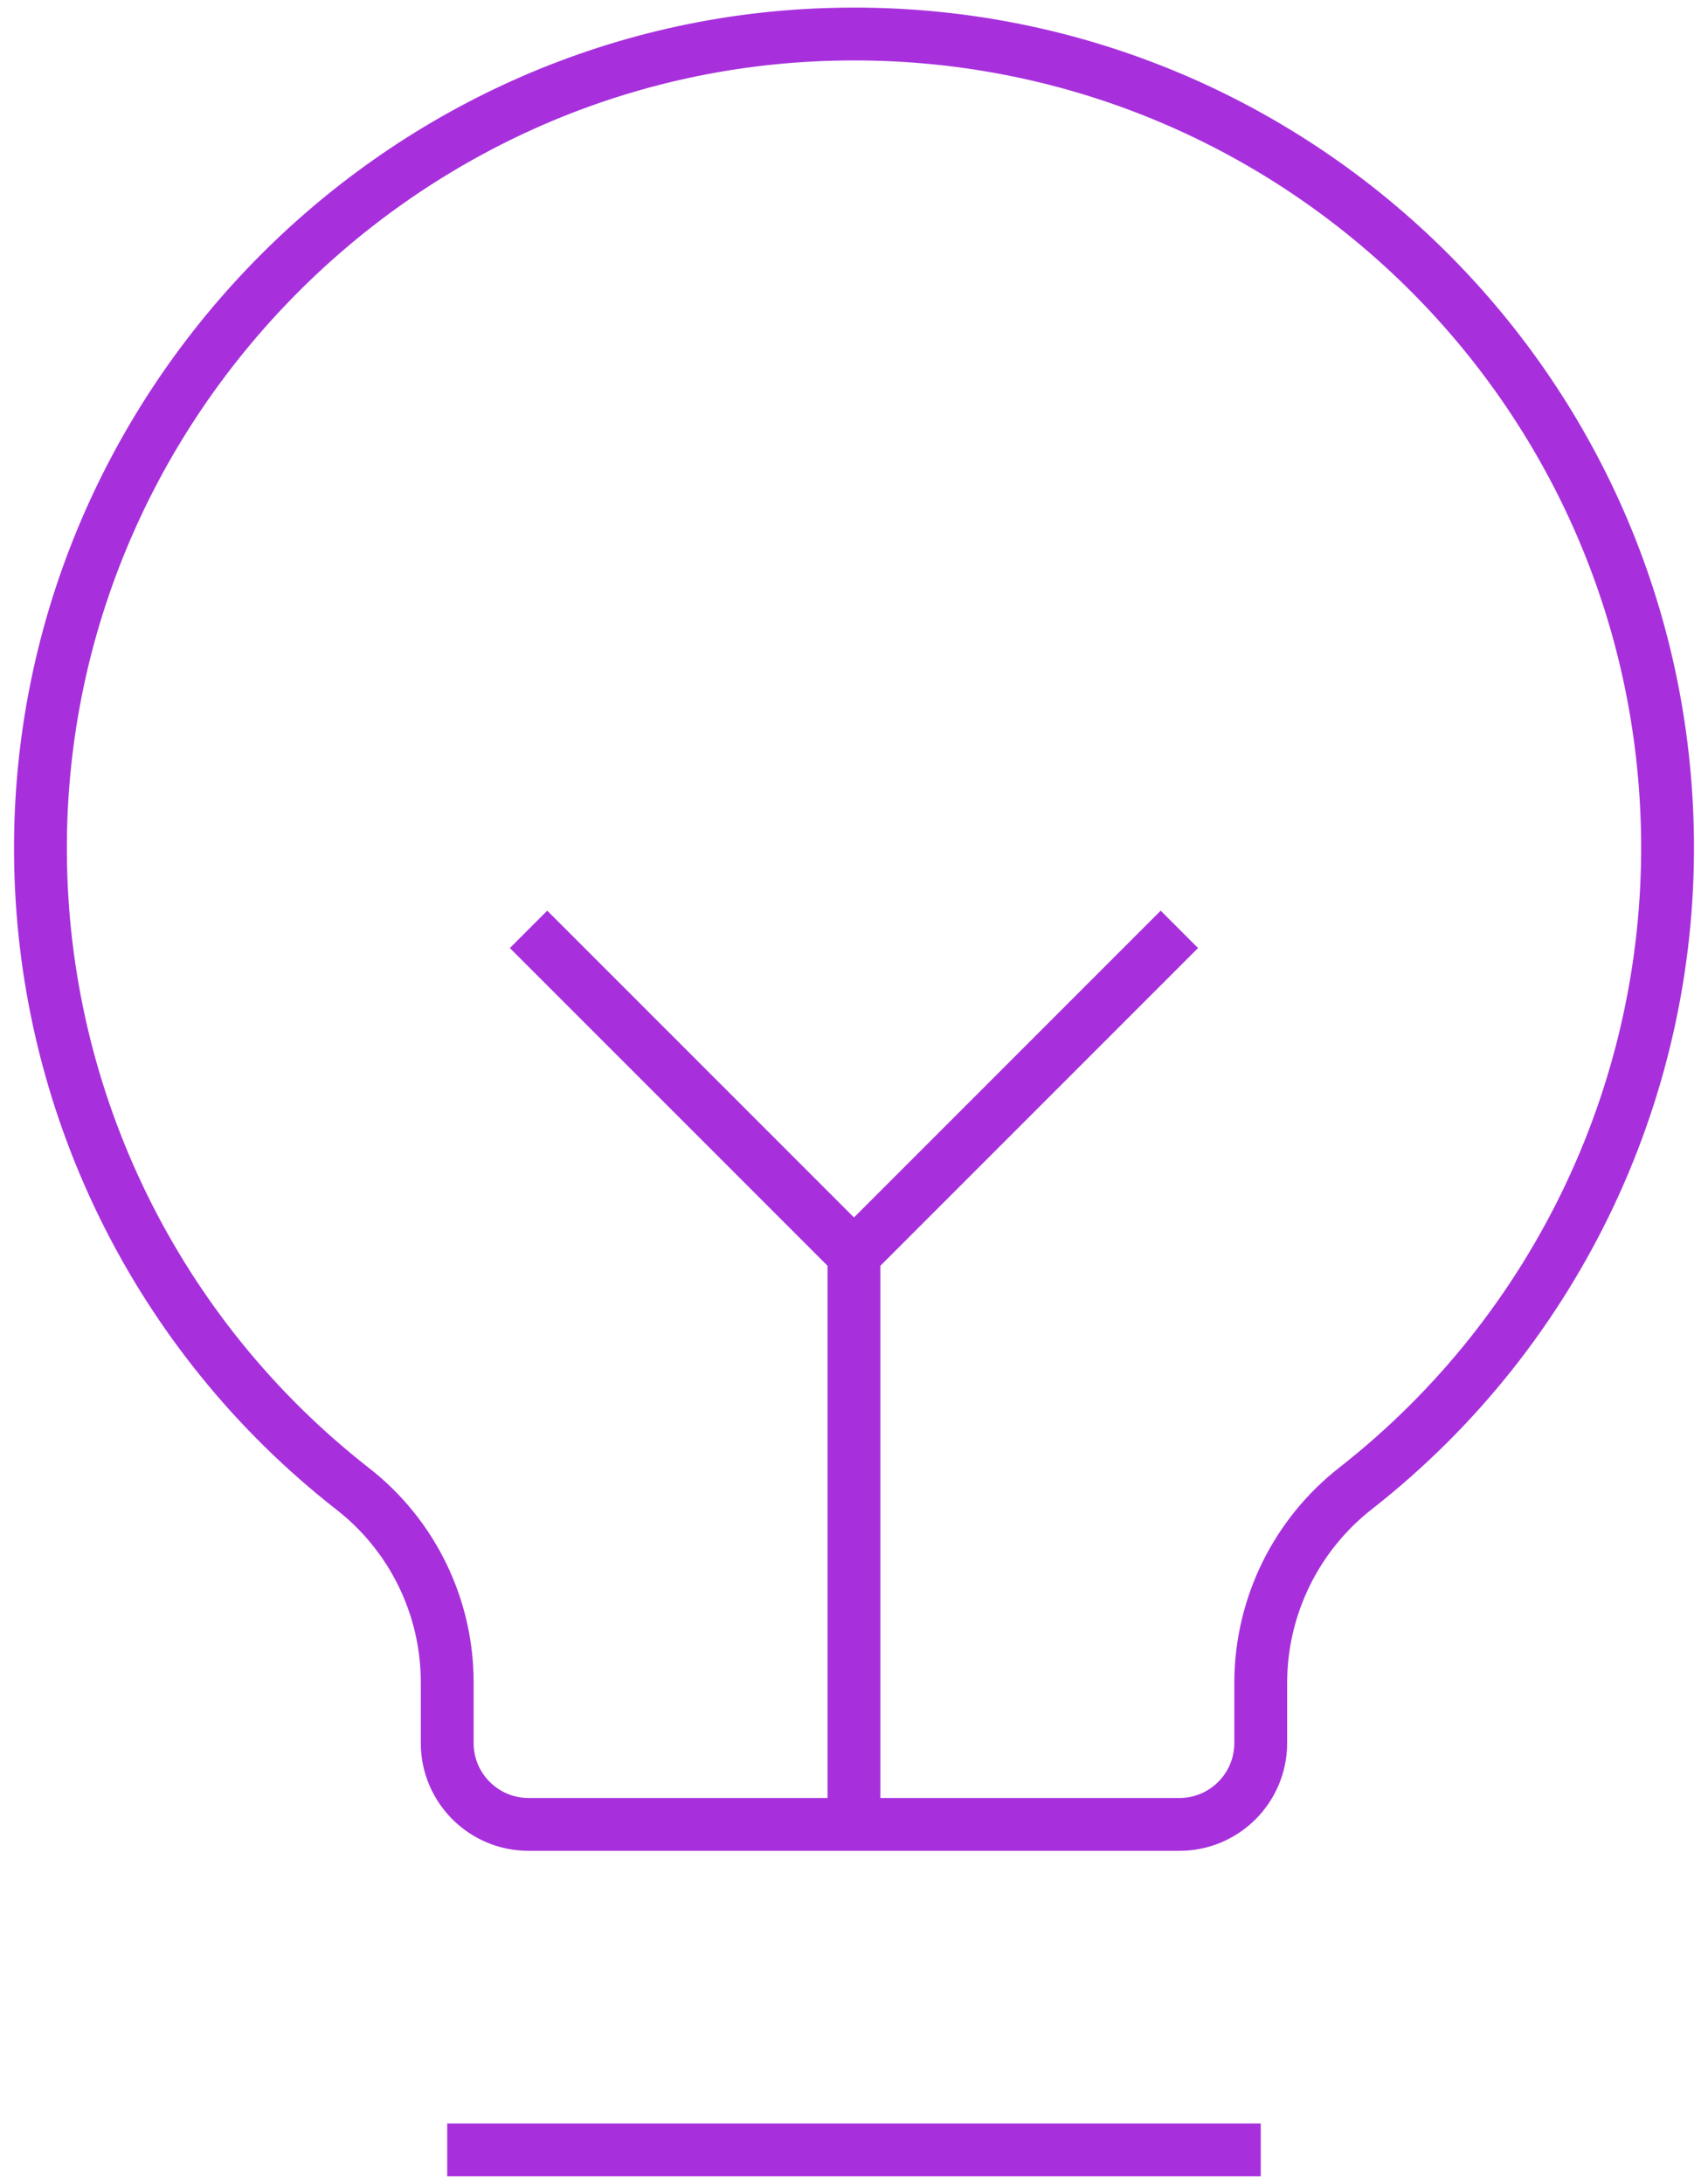
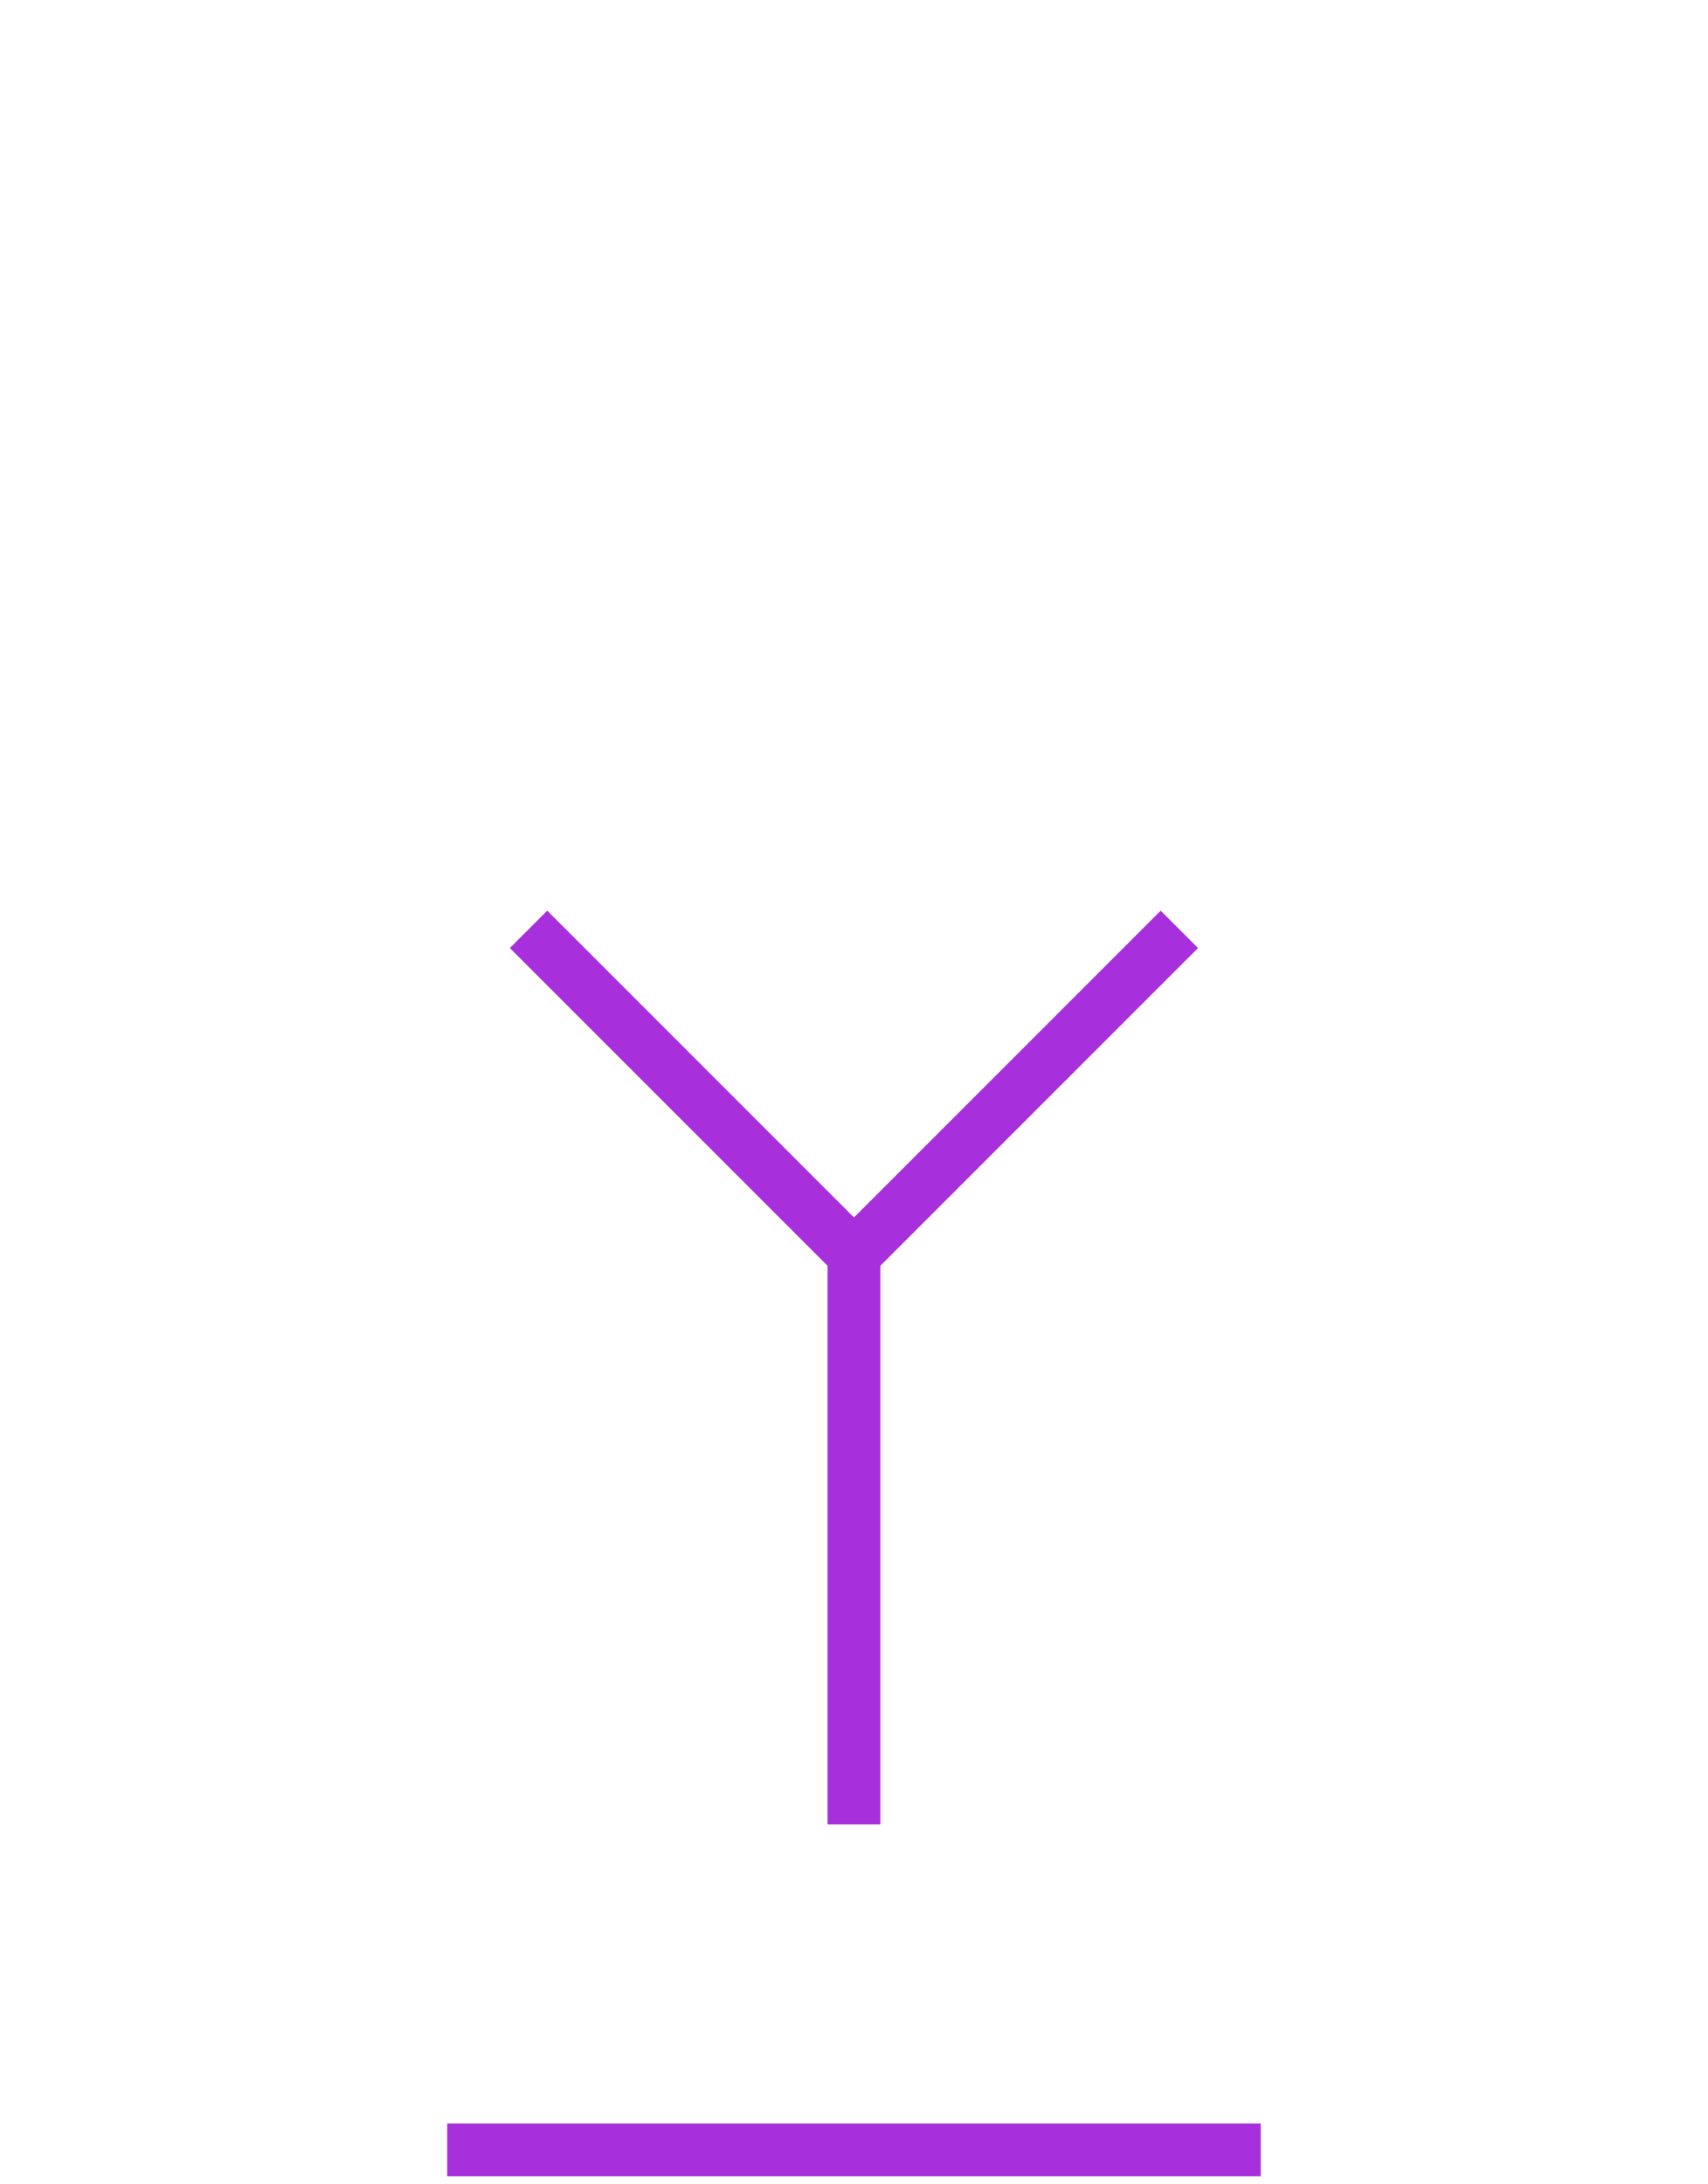
<svg xmlns="http://www.w3.org/2000/svg" width="97" height="124" viewBox="0 0 97 124" fill="none">
  <path d="M25.398 122.068H71.599" stroke="#A730DC" stroke-width="3" stroke-miterlimit="10" />
  <path d="M48.498 103.586V71.246" stroke="#A730DC" stroke-width="3" stroke-miterlimit="10" />
  <path d="M30.018 52.768L48.498 71.248L66.978 52.768" stroke="#A730DC" stroke-width="3" stroke-miterlimit="10" />
-   <path d="M20.027 84.53C8.899 75.838 2.366 62.527 2.298 48.406C2.159 23.366 22.349 2.523 47.384 1.945C72.893 1.328 94.073 21.506 94.69 47.014C95.043 61.587 88.499 75.472 77.033 84.472C73.621 87.118 71.617 91.186 71.599 95.503V98.968C71.599 101.519 69.53 103.588 66.978 103.588H30.018C27.466 103.588 25.398 101.519 25.398 98.968V95.503C25.393 91.214 23.412 87.165 20.027 84.53Z" stroke="#A730DC" stroke-width="3" stroke-miterlimit="10" />
</svg>